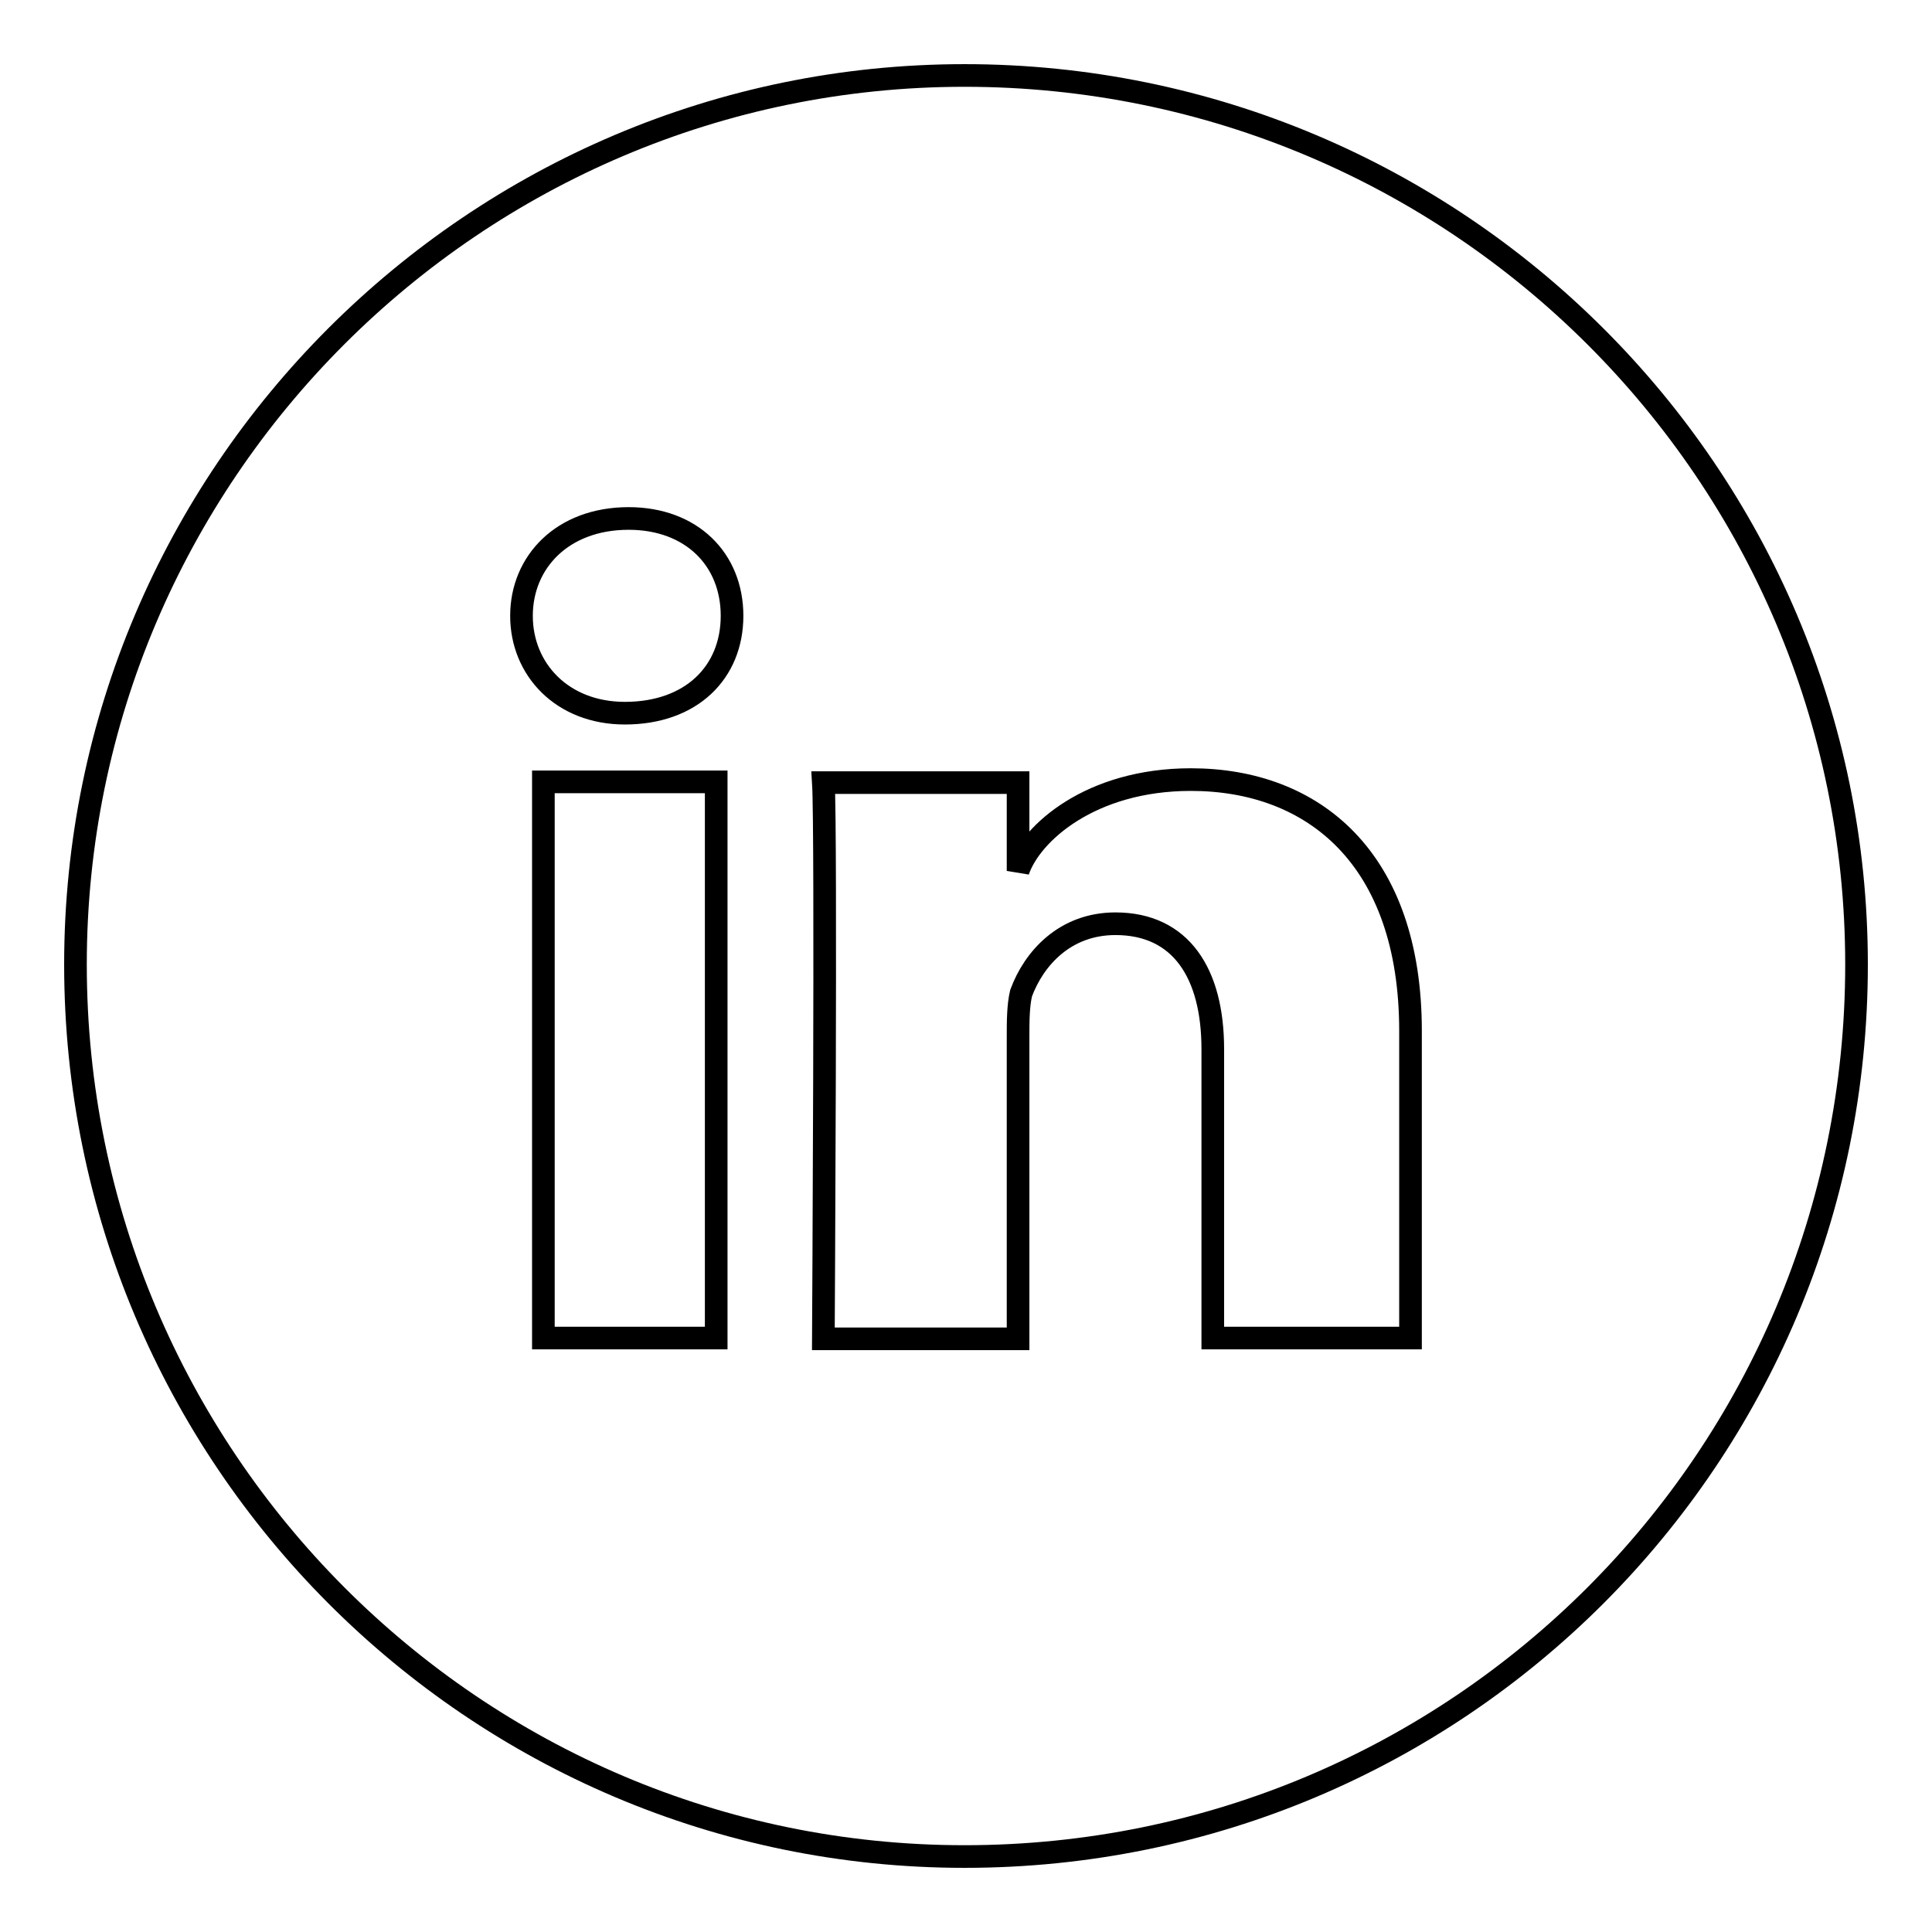
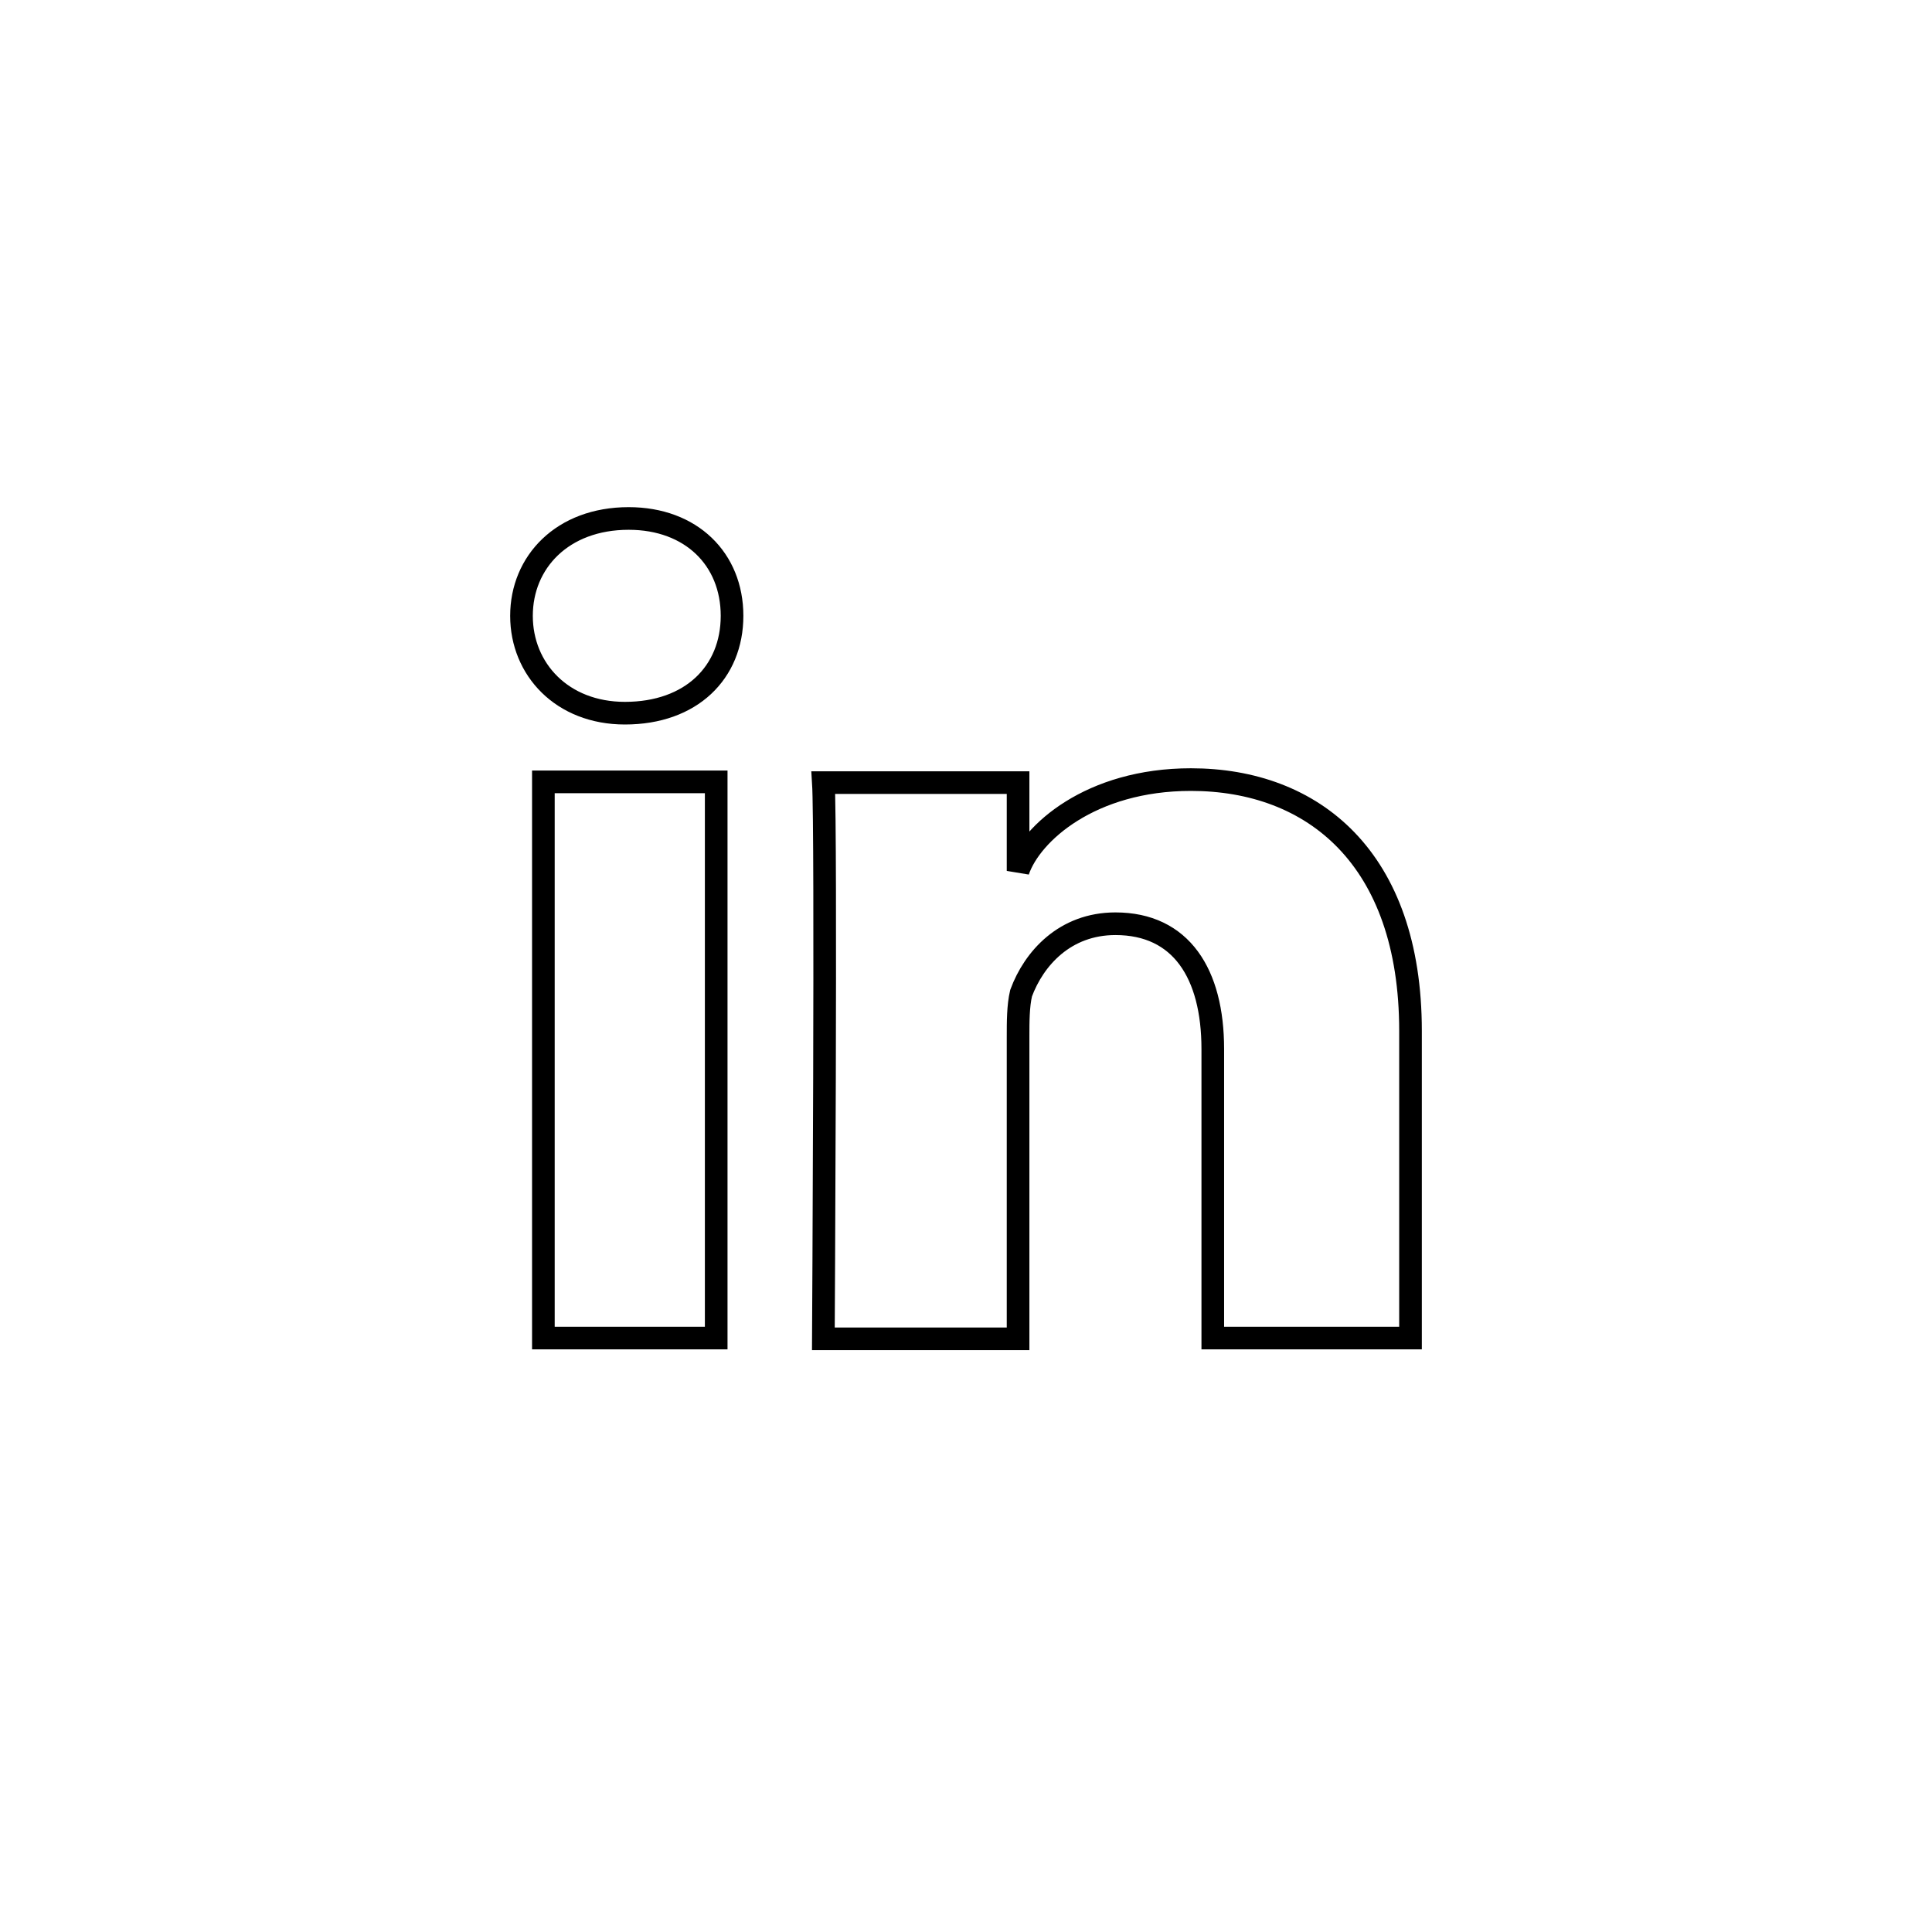
<svg xmlns="http://www.w3.org/2000/svg" version="1.1" x="0px" y="0px" viewBox="0 0 256 256" enable-background="new 0 0 256 256" xml:space="preserve">
  <g>
    <g>
-       <path stroke-width="3" fill-opacity="0" stroke="#000000" d="M127.8,246c65.4,0,118.2-52.9,118.2-118.2C246,62.9,193.1,10,127.8,10C62.9,10,10,62.9,10,127.8C10,193.1,62.9,246,127.8,246" />
      <path stroke-width="3" fill-opacity="0" stroke="#000000" d="M94.9,177.3H72v-73.7h22.9V177.3z M82.8,94.5L82.8,94.5c-8.3,0-13.7-5.8-13.7-12.9s5.4-12.9,14.2-12.9c8.3,0,13.7,5.4,13.7,12.9C97,89.1,91.6,94.5,82.8,94.5z M186.9,177.3h-26.2V139c0-10-4.2-16.6-12.9-16.6c-6.7,0-10.8,4.6-12.5,9.2c-0.4,1.7-0.4,3.8-0.4,5.8v40h-25.8c0,0,0.4-67.4,0-73.7h25.8v11.7c1.7-5,9.6-12.1,22.9-12.1c16.2,0,29.1,10.4,29.1,33.3L186.9,177.3L186.9,177.3z" />
    </g>
  </g>
</svg>